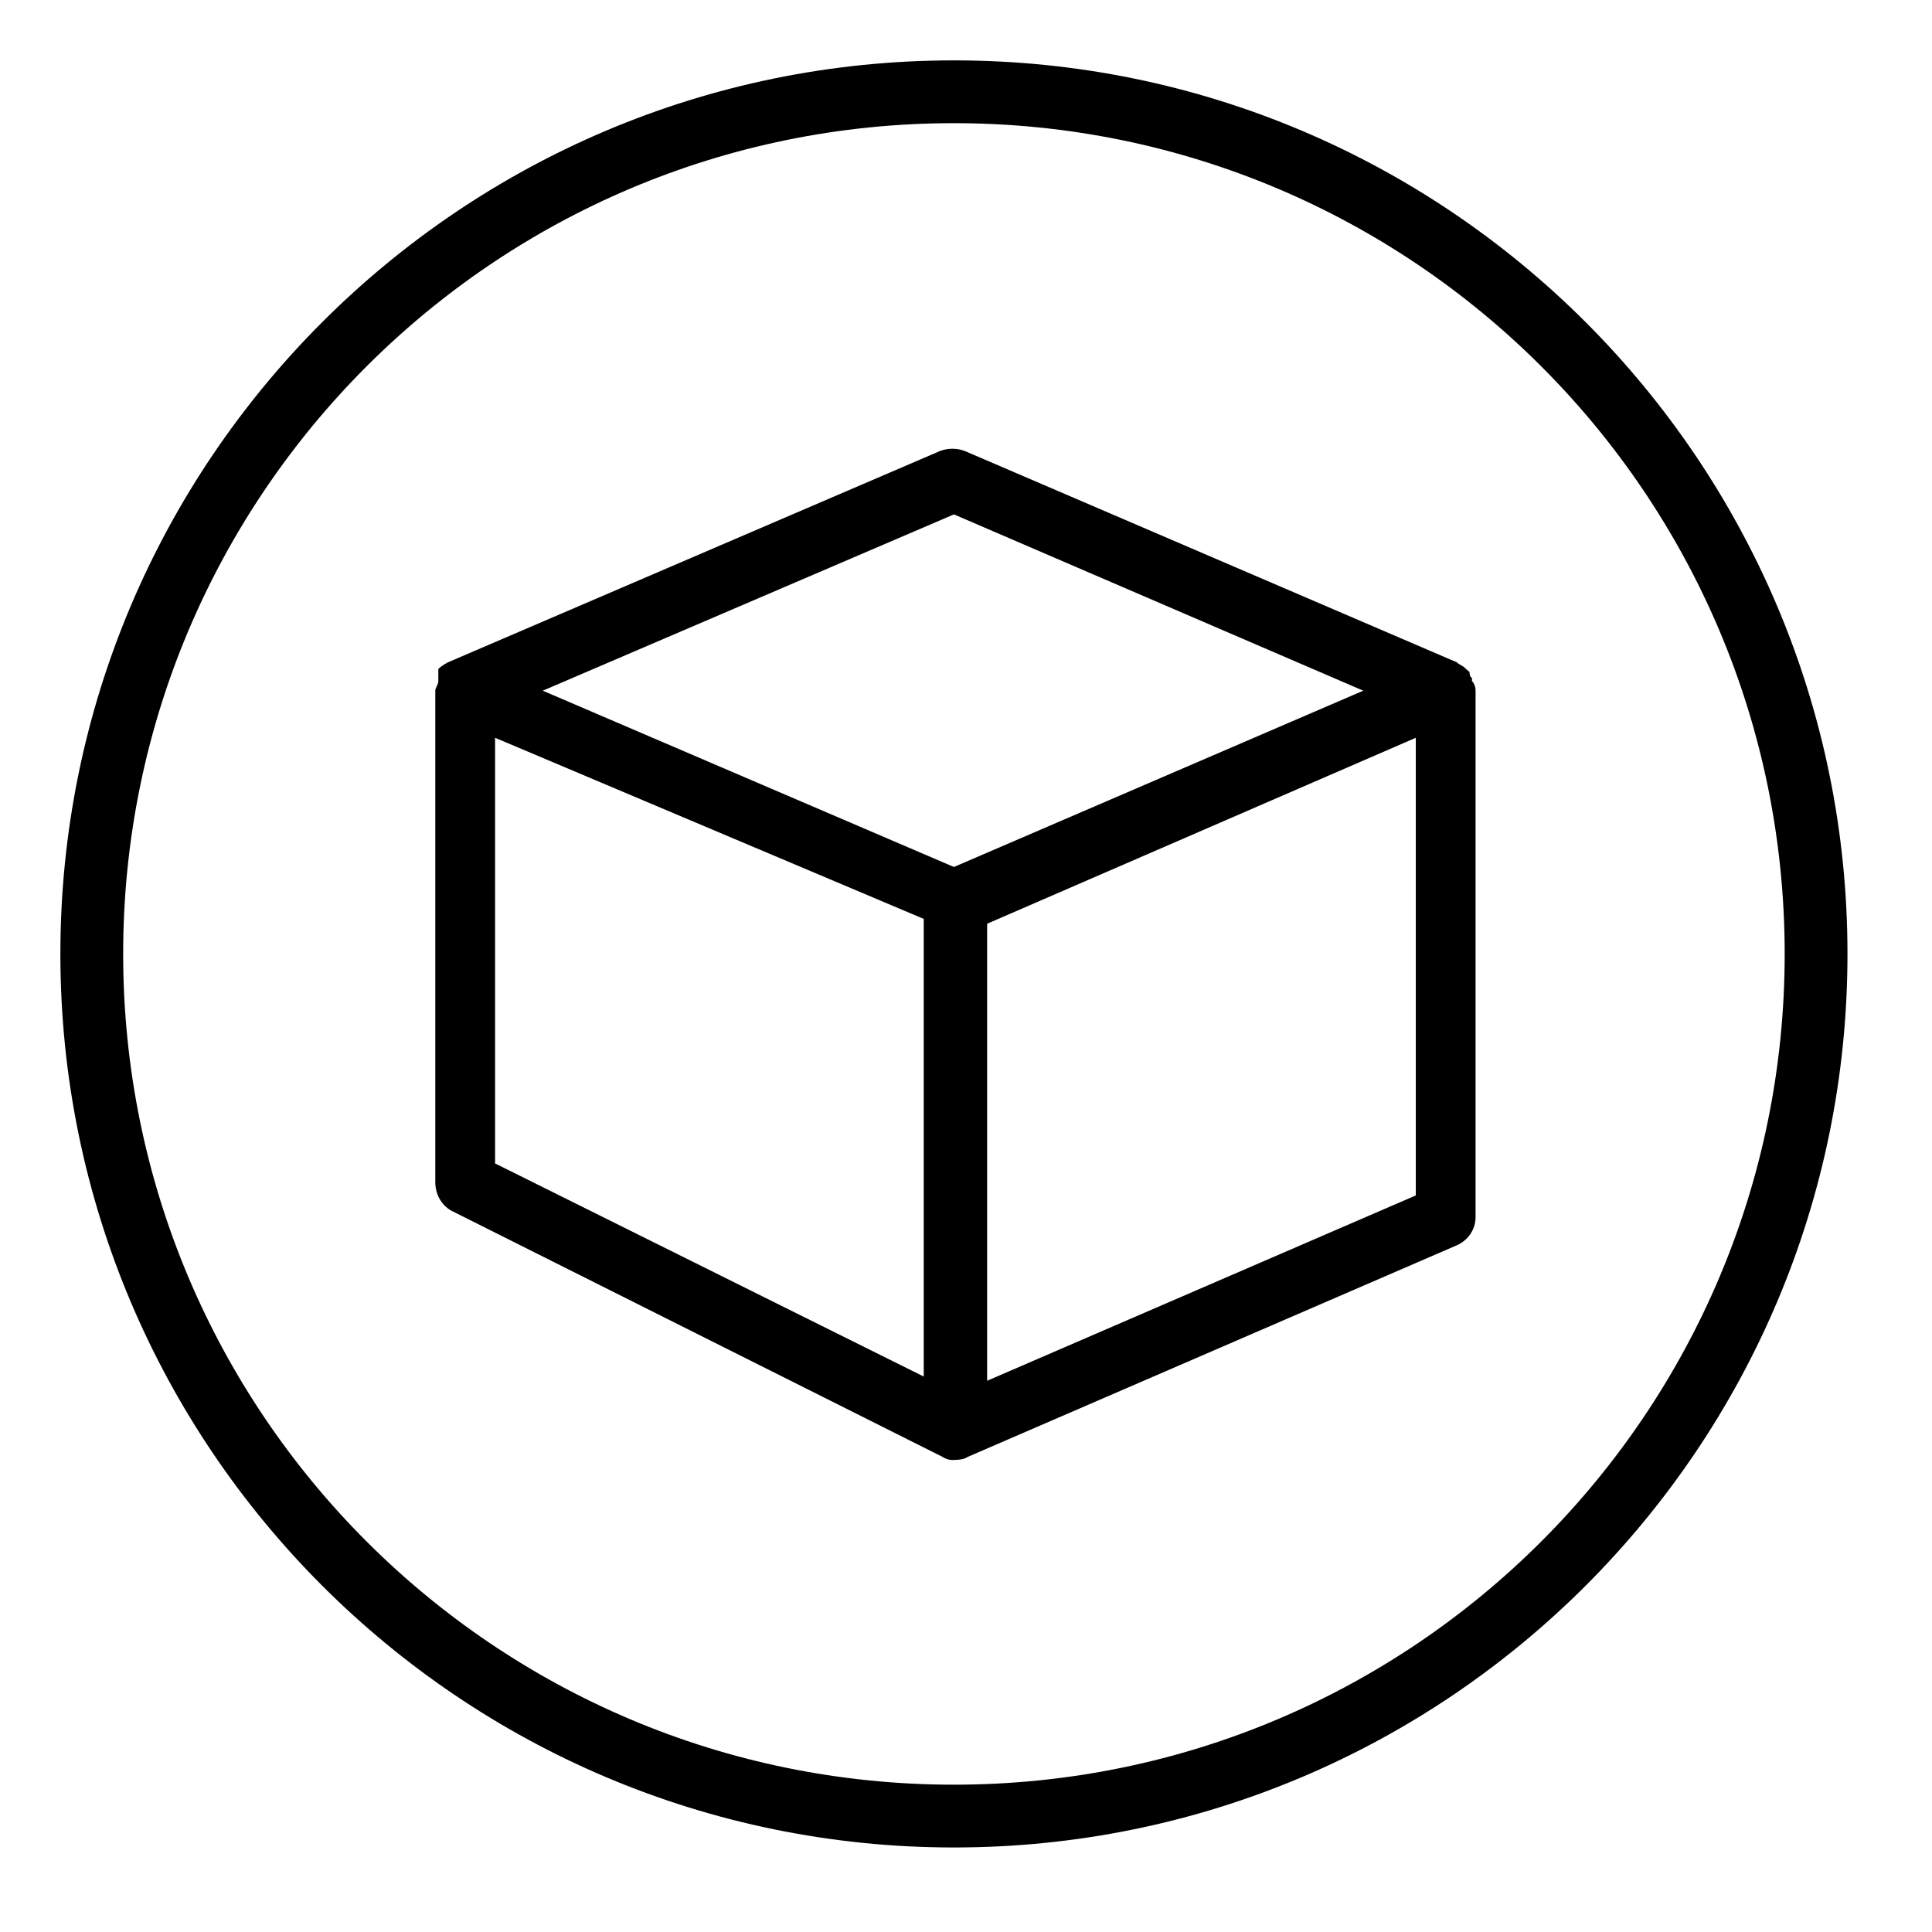
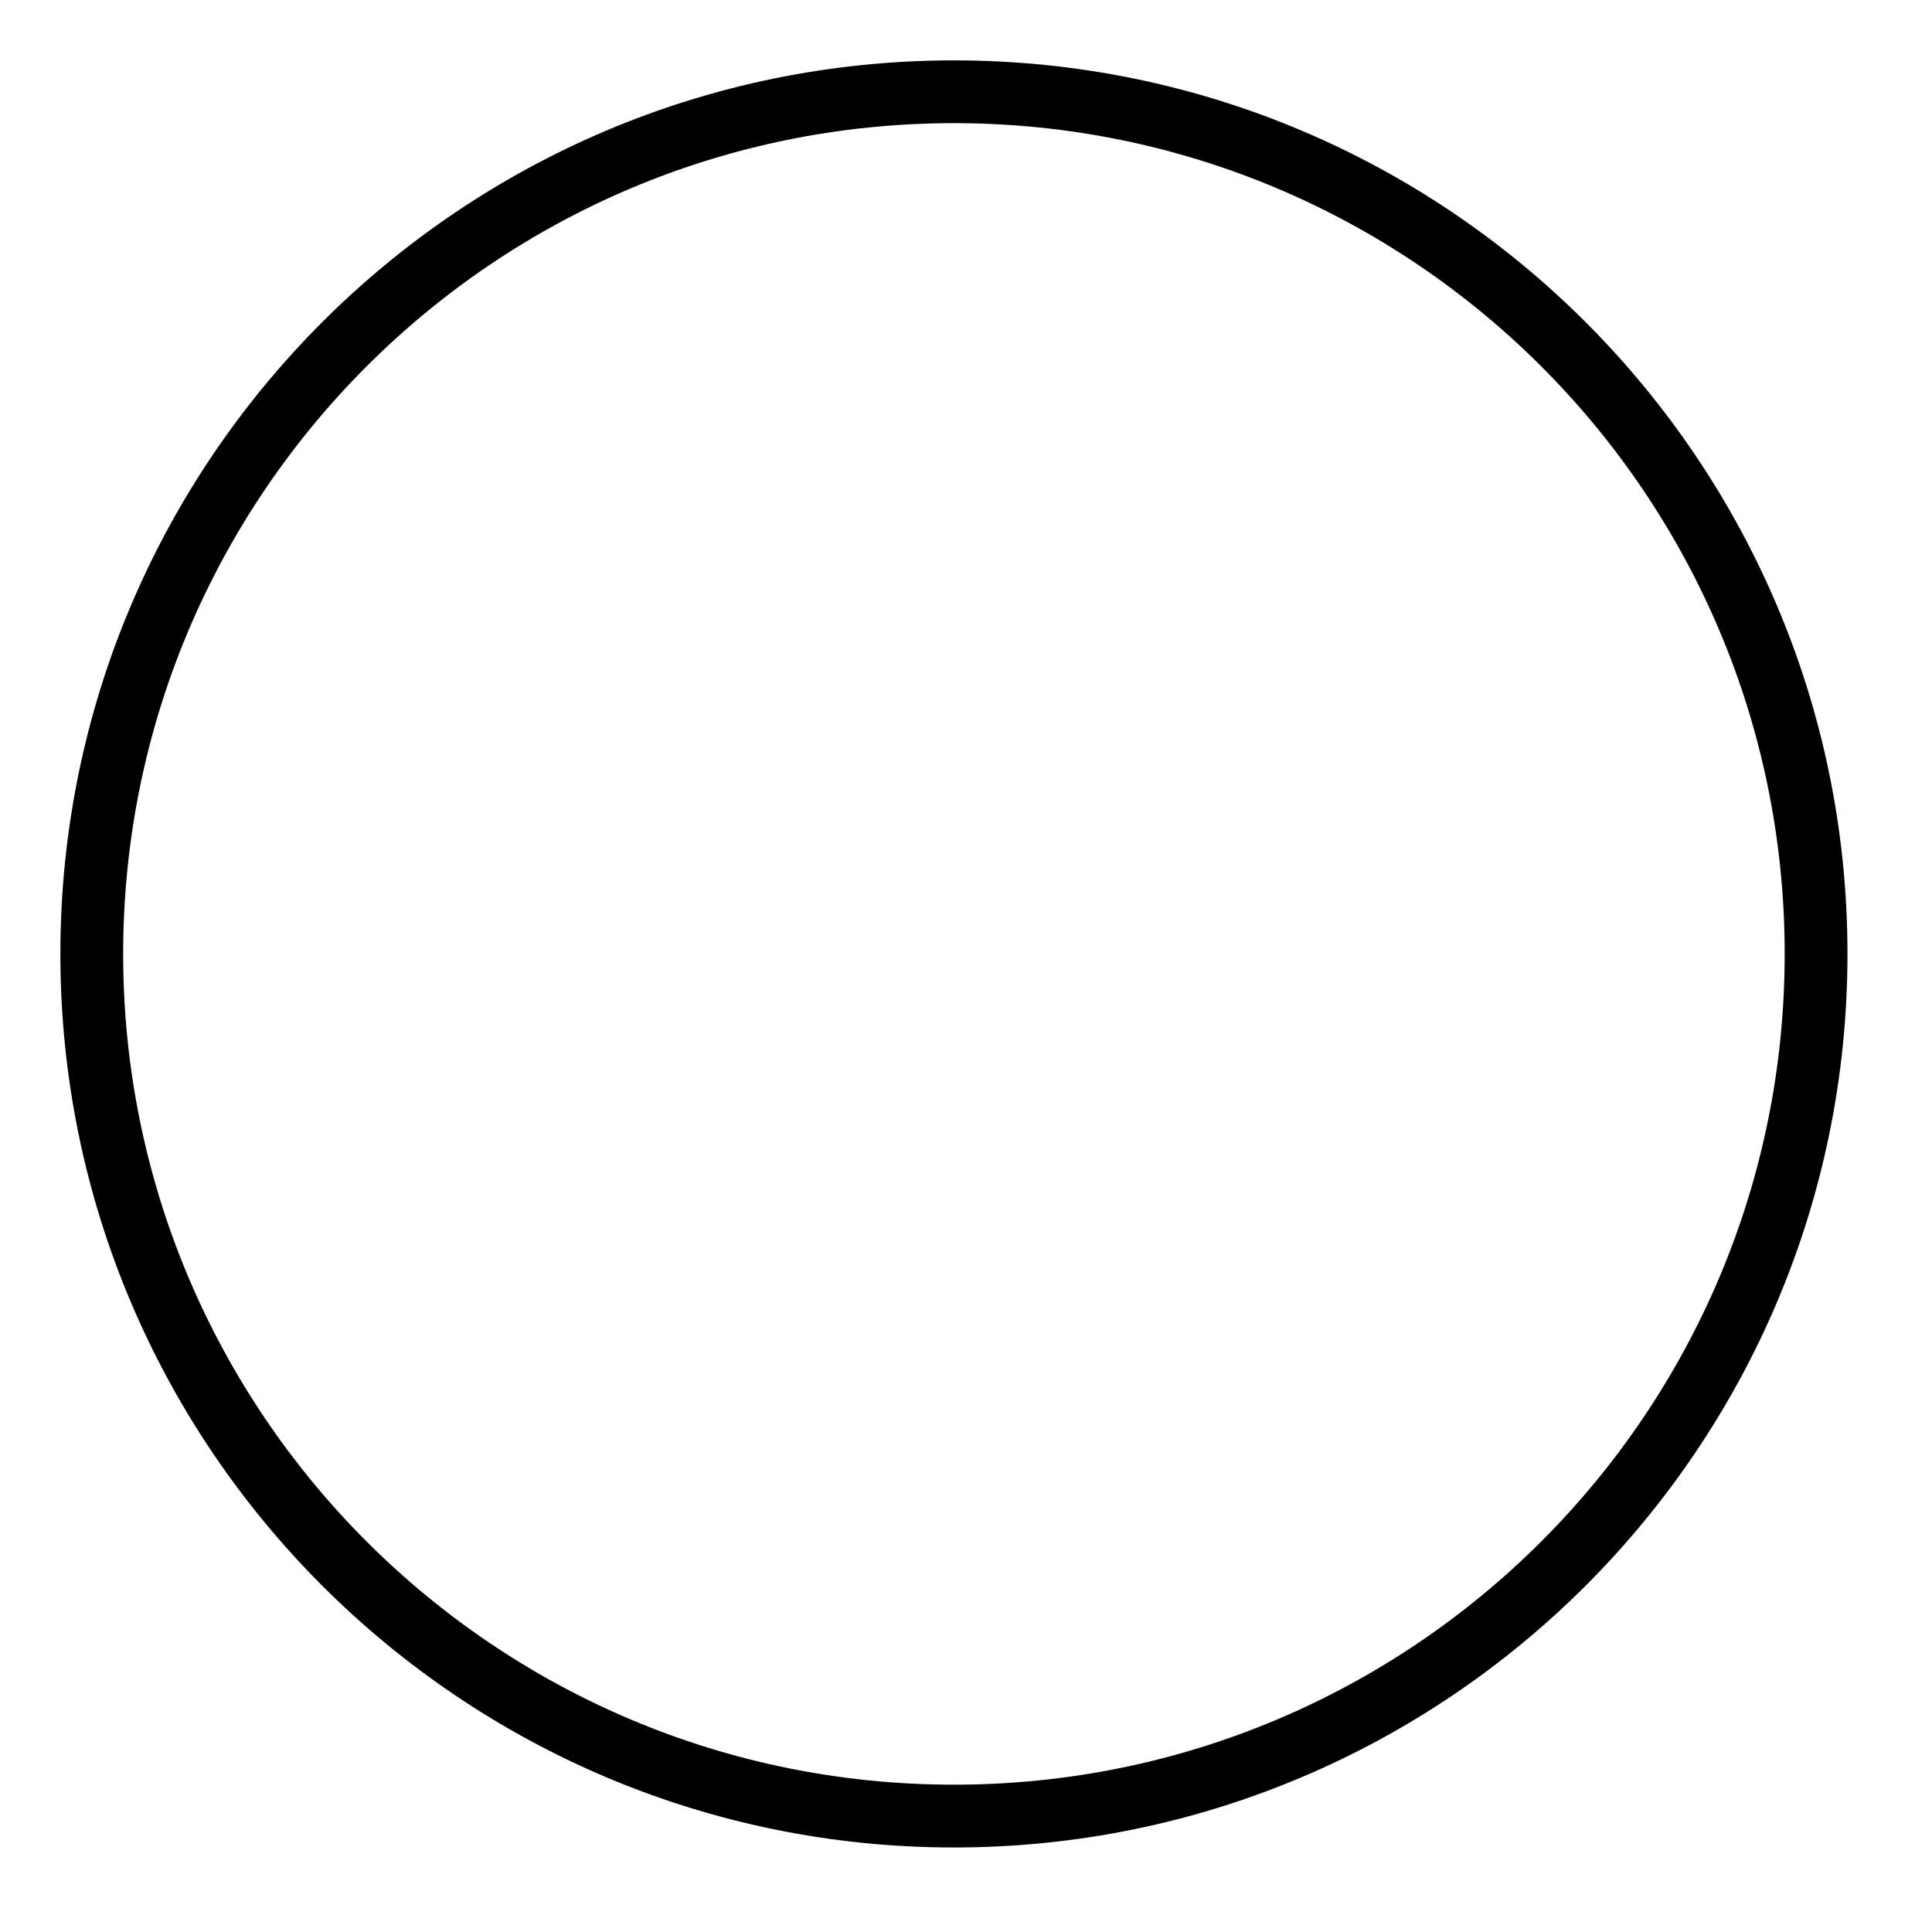
<svg xmlns="http://www.w3.org/2000/svg" id="Layer_1" data-name="Layer 1" viewBox="0 0 32 32">
  <defs>
    <style>
      .cls-1 {
        stroke-width: 0px;
      }
    </style>
  </defs>
  <path class="cls-1" d="m15.8,1C7.63,1,1,7.63,1,15.8s6.63,14.8,14.8,14.8,14.8-6.63,14.8-14.8h0c0-8.17-6.63-14.8-14.8-14.8Zm0,28.56c-7.6,0-13.76-6.16-13.76-13.76S8.2,2.04,15.8,2.04s13.76,6.16,13.76,13.76h0c0,7.6-6.16,13.76-13.76,13.76h0Z" />
-   <path class="cls-1" d="m24.39,11.23s-.05,0-.05-.1l-.06-.05c-.05-.06-.1-.06-.15-.11h0l-8.15-3.5c-.13-.05-.28-.05-.41,0l-8.15,3.5h0s-.1.05-.16.11v.2c0,.06-.05.11-.05.16v8.14c0,.19.09.37.26.47l8.14,4.08h0c.06.04.14.06.21.05.07,0,.15-.01.21-.05h0l8.09-3.5c.19-.08.32-.26.32-.47v-8.72c0-.06-.02-.12-.06-.16v-.05Zm-8.59-2.71l6.78,2.92-6.78,2.92-6.81-2.92,6.81-2.92Zm-7.6,3.7l7.1,3v7.58l-7.1-3.53v-7.05Zm8.15,10.65v-7.57l7.1-3.08v7.58l-7.1,3.07Z" />
</svg>